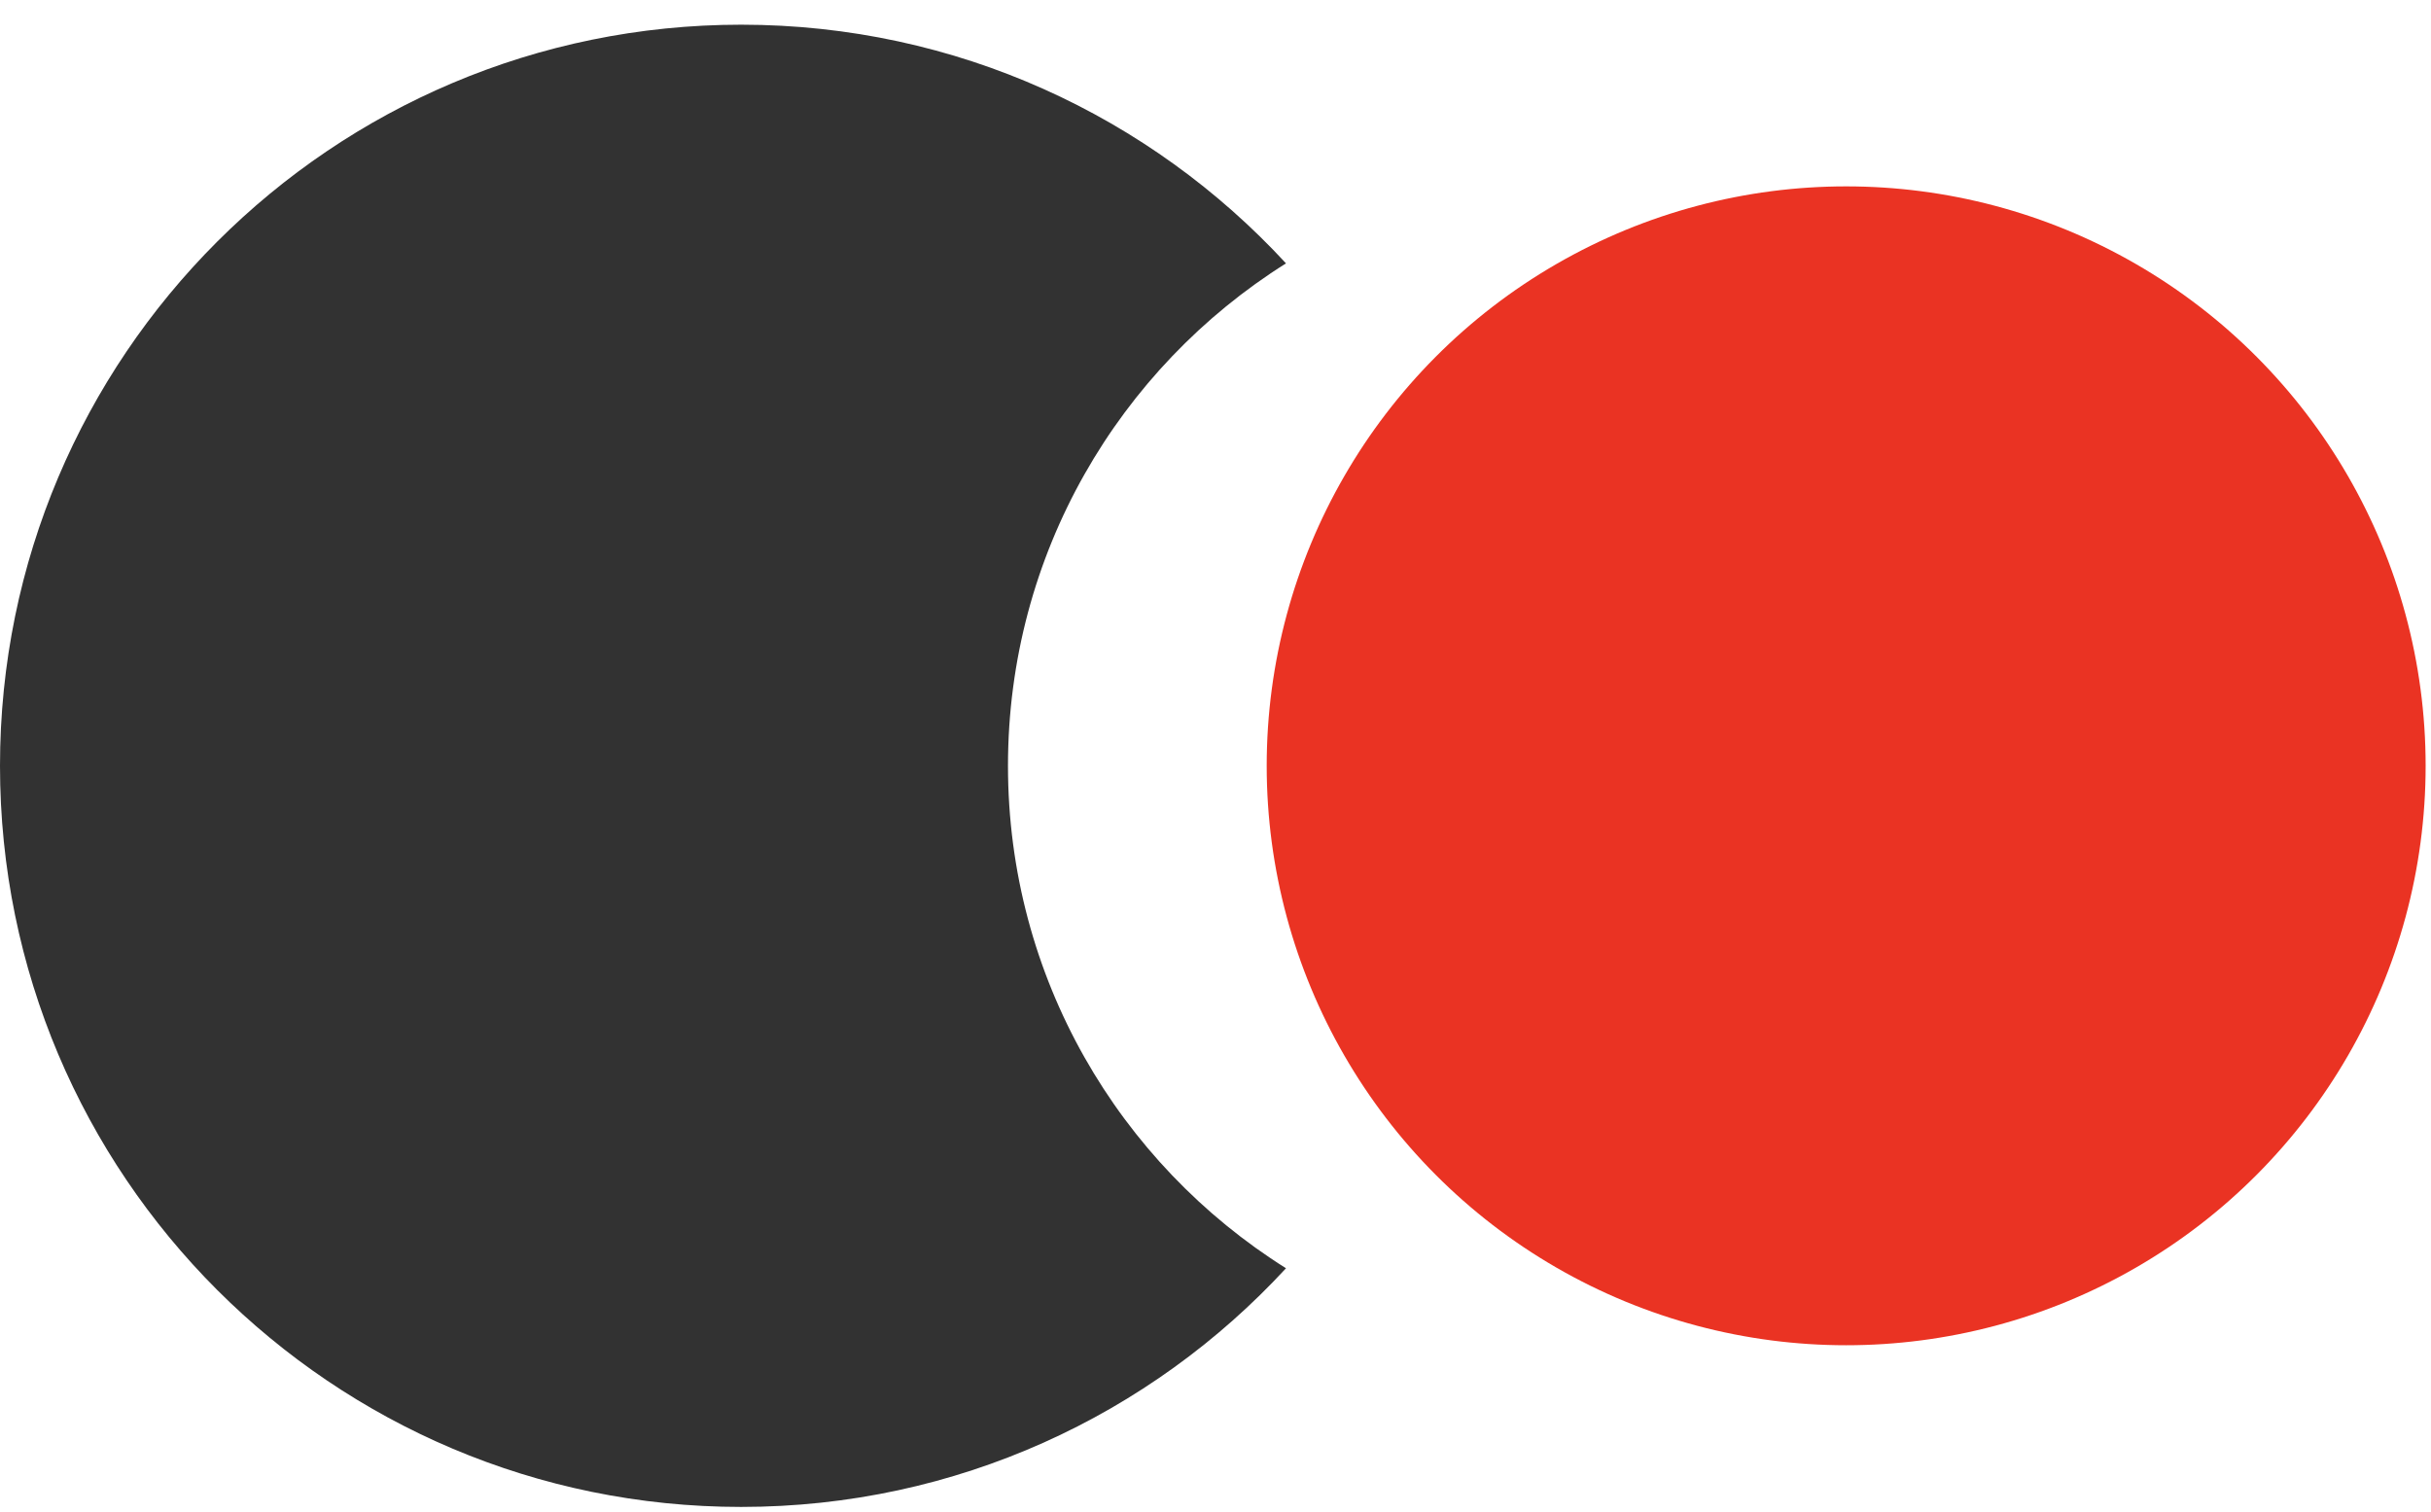
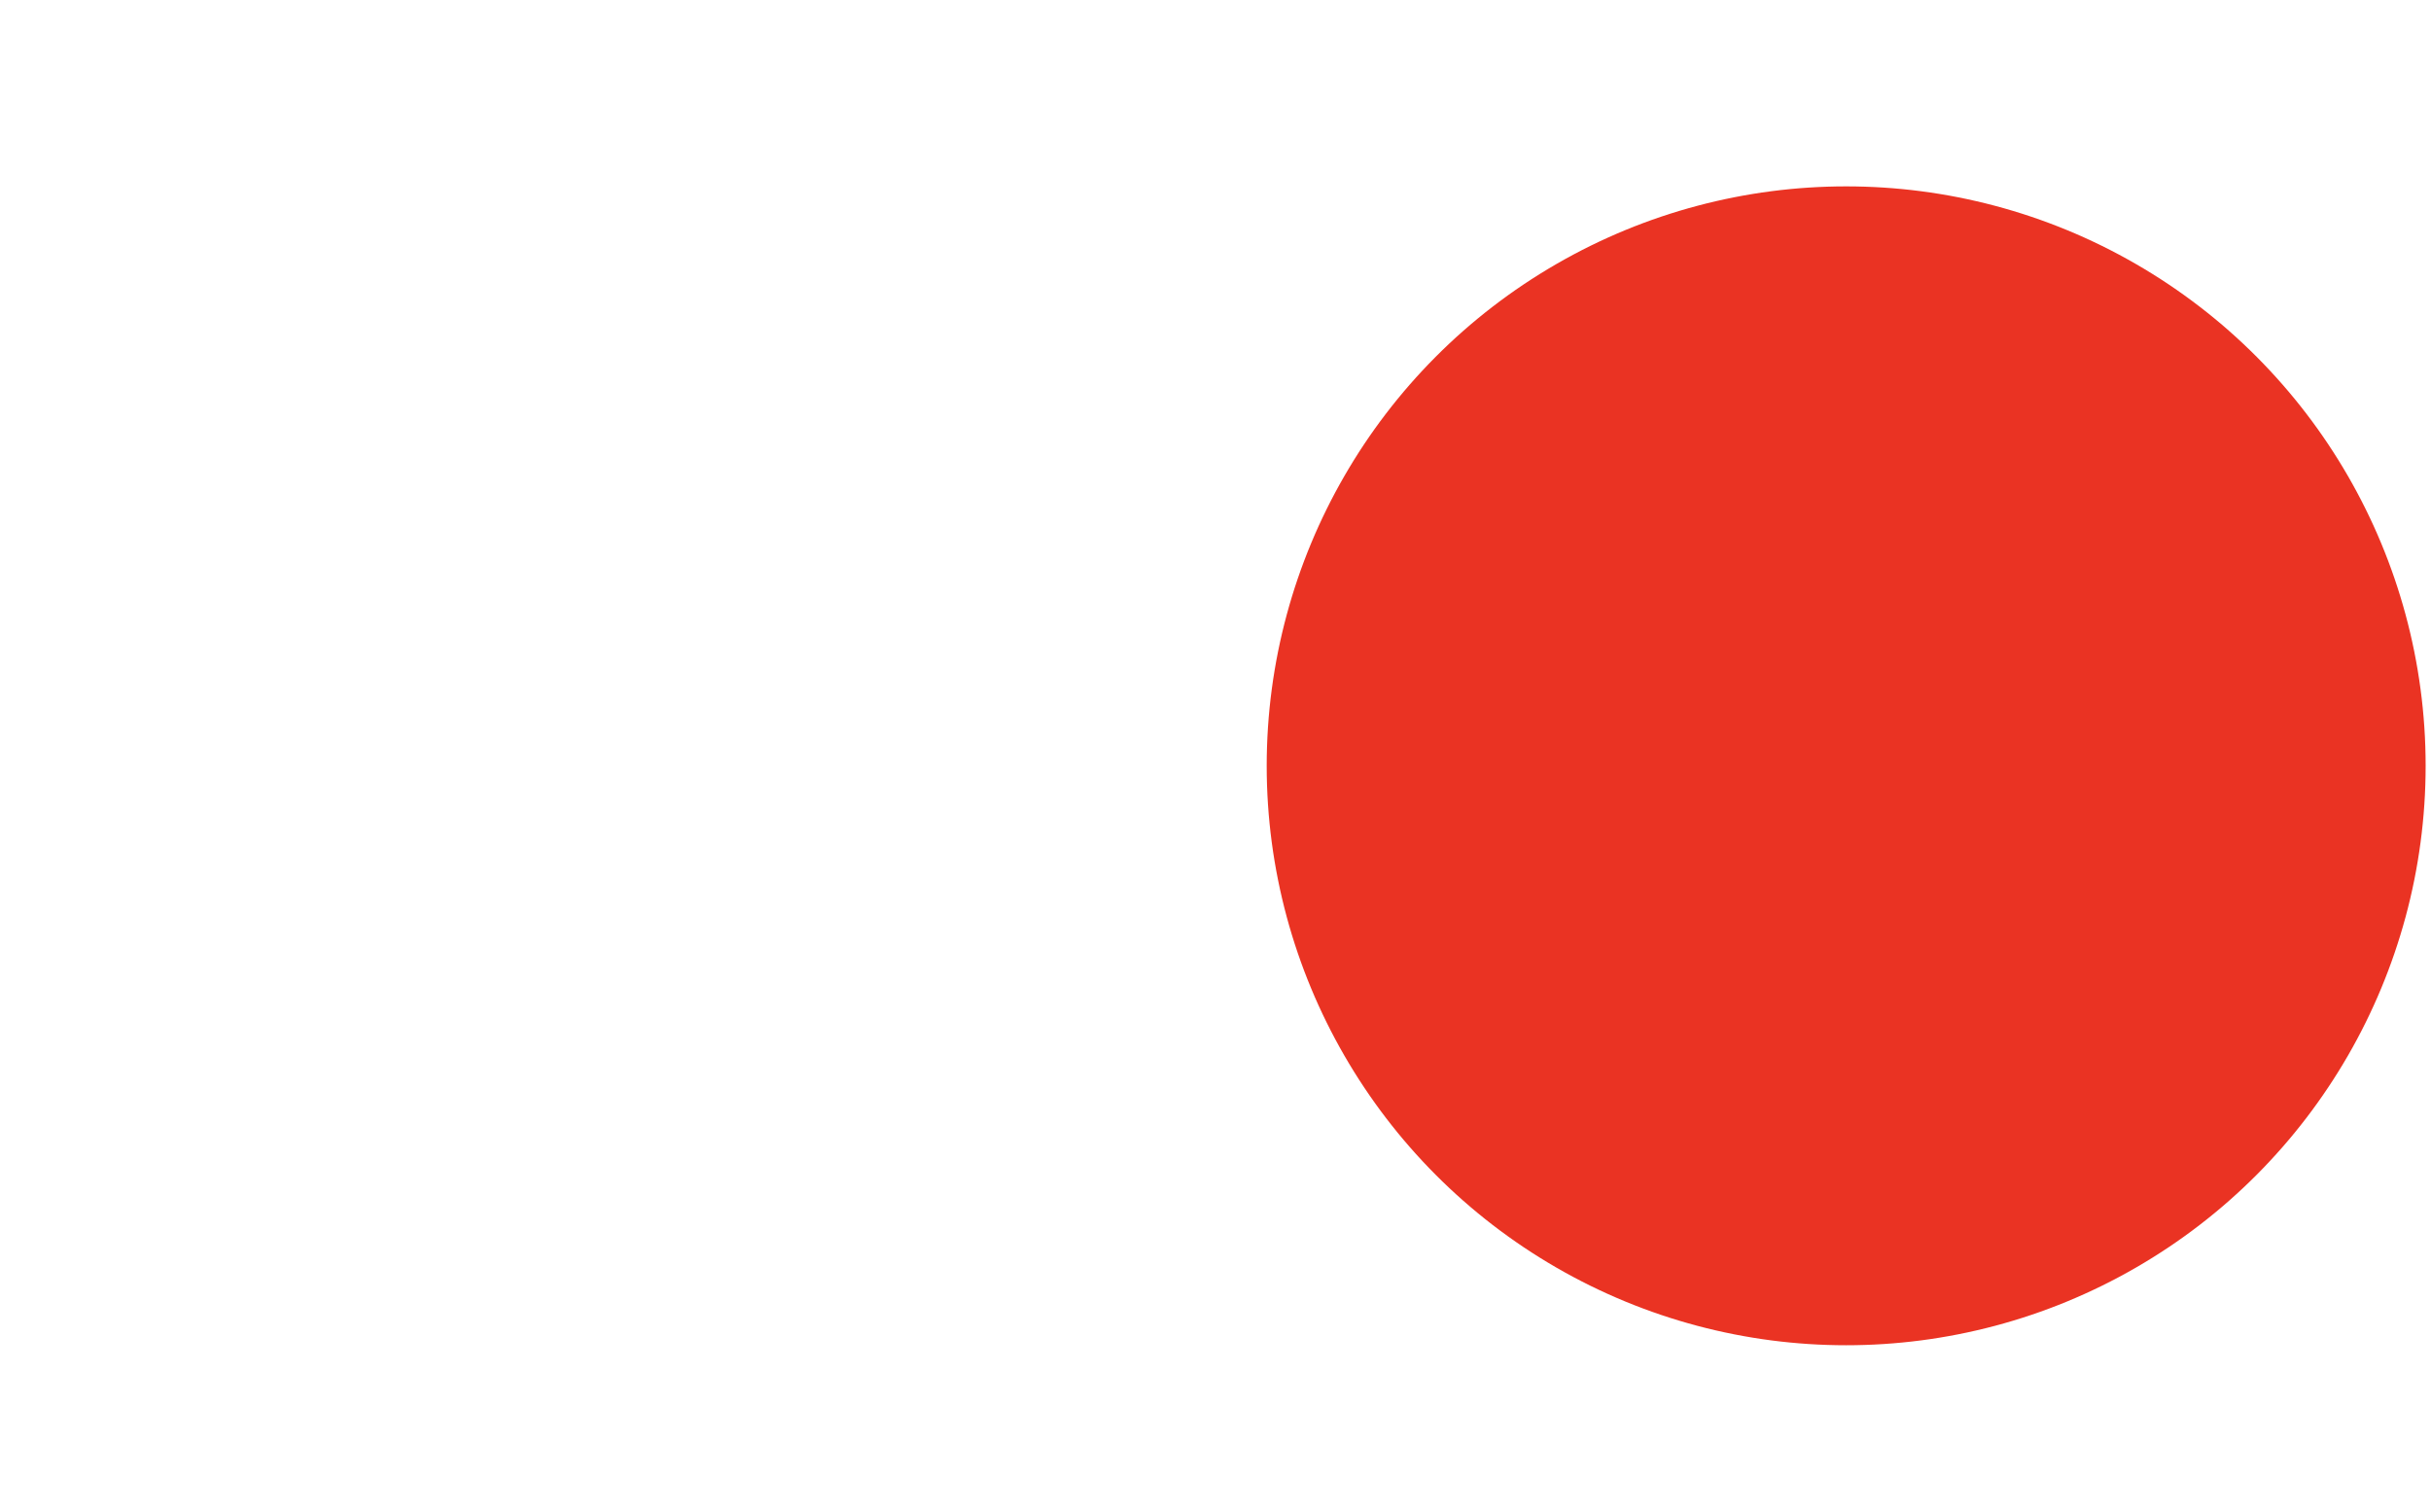
<svg xmlns="http://www.w3.org/2000/svg" width="82" height="51" viewBox="0 0 82 51" fill="none">
  <circle cx="62.273" cy="25.833" r="19.546" fill="#EA3323" />
-   <path fill-rule="evenodd" clip-rule="evenodd" d="M43.378 8.884C37.745 12.422 34 18.69 34 25.833C34 32.976 37.745 39.244 43.378 42.782C38.81 47.733 32.267 50.833 25 50.833C11.193 50.833 0 39.64 0 25.833C0 12.026 11.193 0.833 25 0.833C32.267 0.833 38.81 3.934 43.378 8.884Z" fill="#323232" />
</svg>